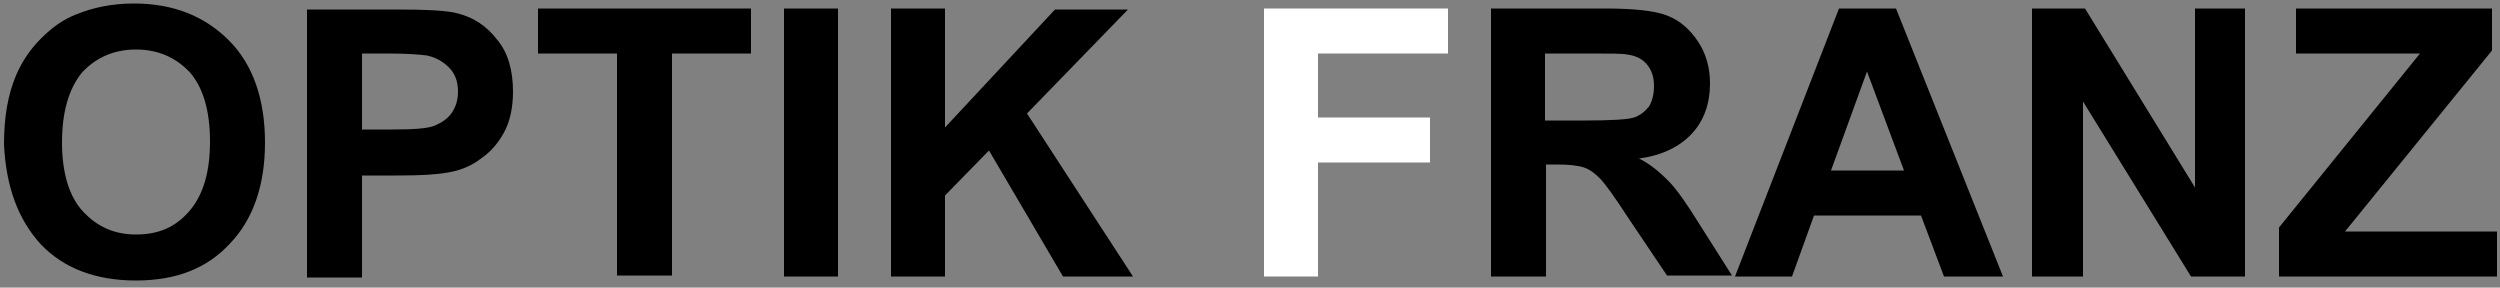
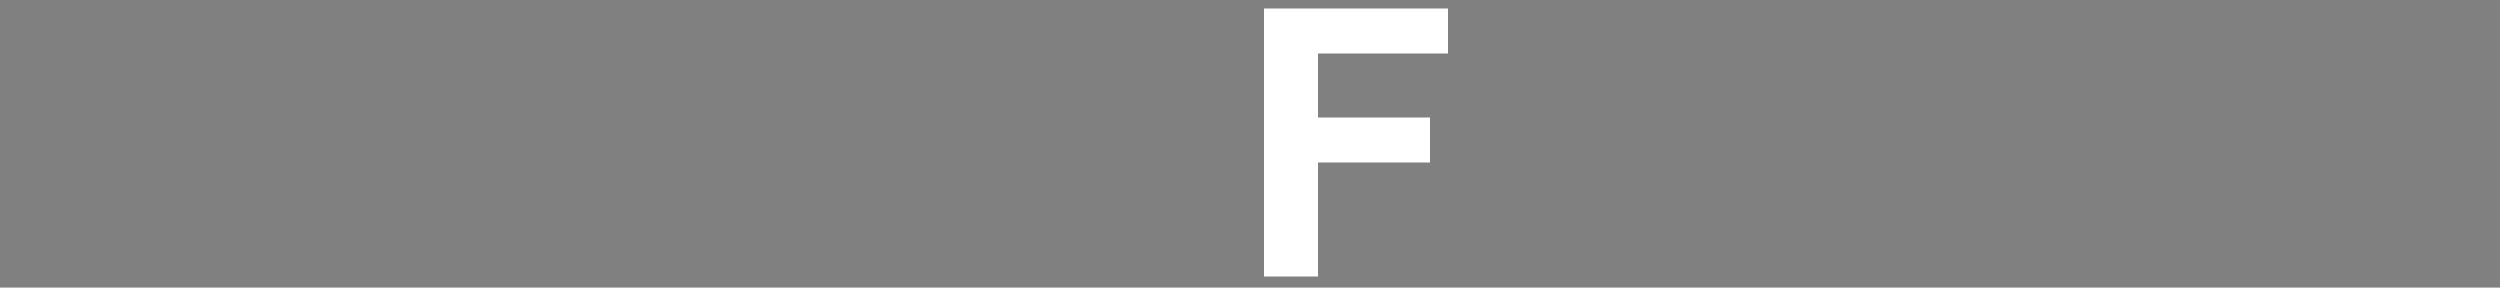
<svg xmlns="http://www.w3.org/2000/svg" id="Ebene_1" version="1.1" viewBox="0 0 250 28.76">
  <rect x="0" y="0" width="250" height="28.76" fill="#808080" stroke="none" />
  <defs>
    <style>
      .st0 {
        fill: #fff;
      }
    </style>
  </defs>
-   <path d="M249.7,27.65v-4.5h-15.2l14.7-18.1V.85h-19.6v4.5h12.4l-14.1,17.4v4.9h21.8ZM208.3,27.65V10.15l10.8,17.5h5.4V.85h-5v17.9L208.5.85h-5.3v26.8s5.1,0,5.1,0ZM183.1,17.05l3.6-9.9,3.7,9.9h-7.3ZM189.6.85h-5.7l-10.4,26.8h5.7l2.2-6.1h10.7l2.3,6.1h5.9L189.6.85ZM154.6,5.35h4.2c2.2,0,3.5,0,3.9.1.9.1,1.6.5,2,1,.5.6.7,1.3.7,2.2,0,.8-.2,1.5-.5,2-.4.5-.9.9-1.5,1.1-.6.2-2.3.3-4.9.3h-4v-6.7h.1ZM154.6,27.65v-11.2h1.1c1.2,0,2.1.1,2.7.3.6.2,1.1.6,1.6,1.1s1.5,1.9,2.8,3.9l3.9,5.8h6.5l-3.3-5.2c-1.3-2.1-2.3-3.5-3.1-4.3s-1.7-1.6-2.9-2.2c2.3-.3,4.1-1.2,5.3-2.5s1.8-3,1.8-5c0-1.6-.4-3-1.2-4.2s-1.8-2.1-3.1-2.6-3.4-.7-6.2-.7h-11.4v26.8s5.5,0,5.5,0Z" />
  <polygon class="st0" points="126.4 .85 126.4 27.65 131.8 27.65 131.8 16.25 143 16.25 143 11.75 131.8 11.75 131.8 5.35 144.8 5.35 144.8 .85 126.4 .85" />
-   <path d="M94.5,27.65v-8.1l4.4-4.5,7.4,12.6h7l-10.6-16.3L112.8.95h-7.3l-11,11.8V.85h-5.4v26.8h5.4ZM83.8.85h-5.4v26.8h5.4V.85ZM67.2,27.65V5.35h7.9V.85h-21.3v4.5h7.9v22.2h5.5v.1ZM38.8,5.35c1.9,0,3.2.1,3.9.2.9.2,1.6.6,2.2,1.2s.9,1.4.9,2.4c0,.8-.2,1.5-.6,2.1-.4.6-1,1-1.7,1.3s-2.1.4-4.3.4h-3v-7.6s2.6,0,2.6,0ZM36.2,27.65v-10.1h3.5c2.4,0,4.3-.1,5.6-.4.9-.2,1.9-.6,2.8-1.3.9-.6,1.7-1.5,2.3-2.6s.9-2.5.9-4.1c0-2.1-.5-3.9-1.6-5.2-1-1.3-2.3-2.2-3.9-2.6-1-.3-3.1-.4-6.4-.4h-8.7v26.8h5.5v-.1ZM8.2,7.25c1.4-1.5,3.2-2.3,5.4-2.3s4,.8,5.4,2.3c1.3,1.5,2,3.8,2,6.9s-.7,5.4-2.1,7-3.1,2.3-5.3,2.3-3.9-.8-5.3-2.3-2.1-3.9-2.1-6.9c0-3.1.7-5.4,2-7M4.1,24.45c2.3,2.4,5.5,3.6,9.5,3.6s7.1-1.2,9.4-3.7c2.3-2.4,3.5-5.8,3.5-10.1s-1.2-7.8-3.6-10.2S17.4.35,13.4.35c-2.2,0-4.1.4-5.8,1.1-1.3.5-2.4,1.3-3.5,2.4-1.1,1.1-1.9,2.3-2.5,3.7-.8,1.9-1.2,4.1-1.2,6.9.2,4.2,1.4,7.5,3.7,10" />
</svg>